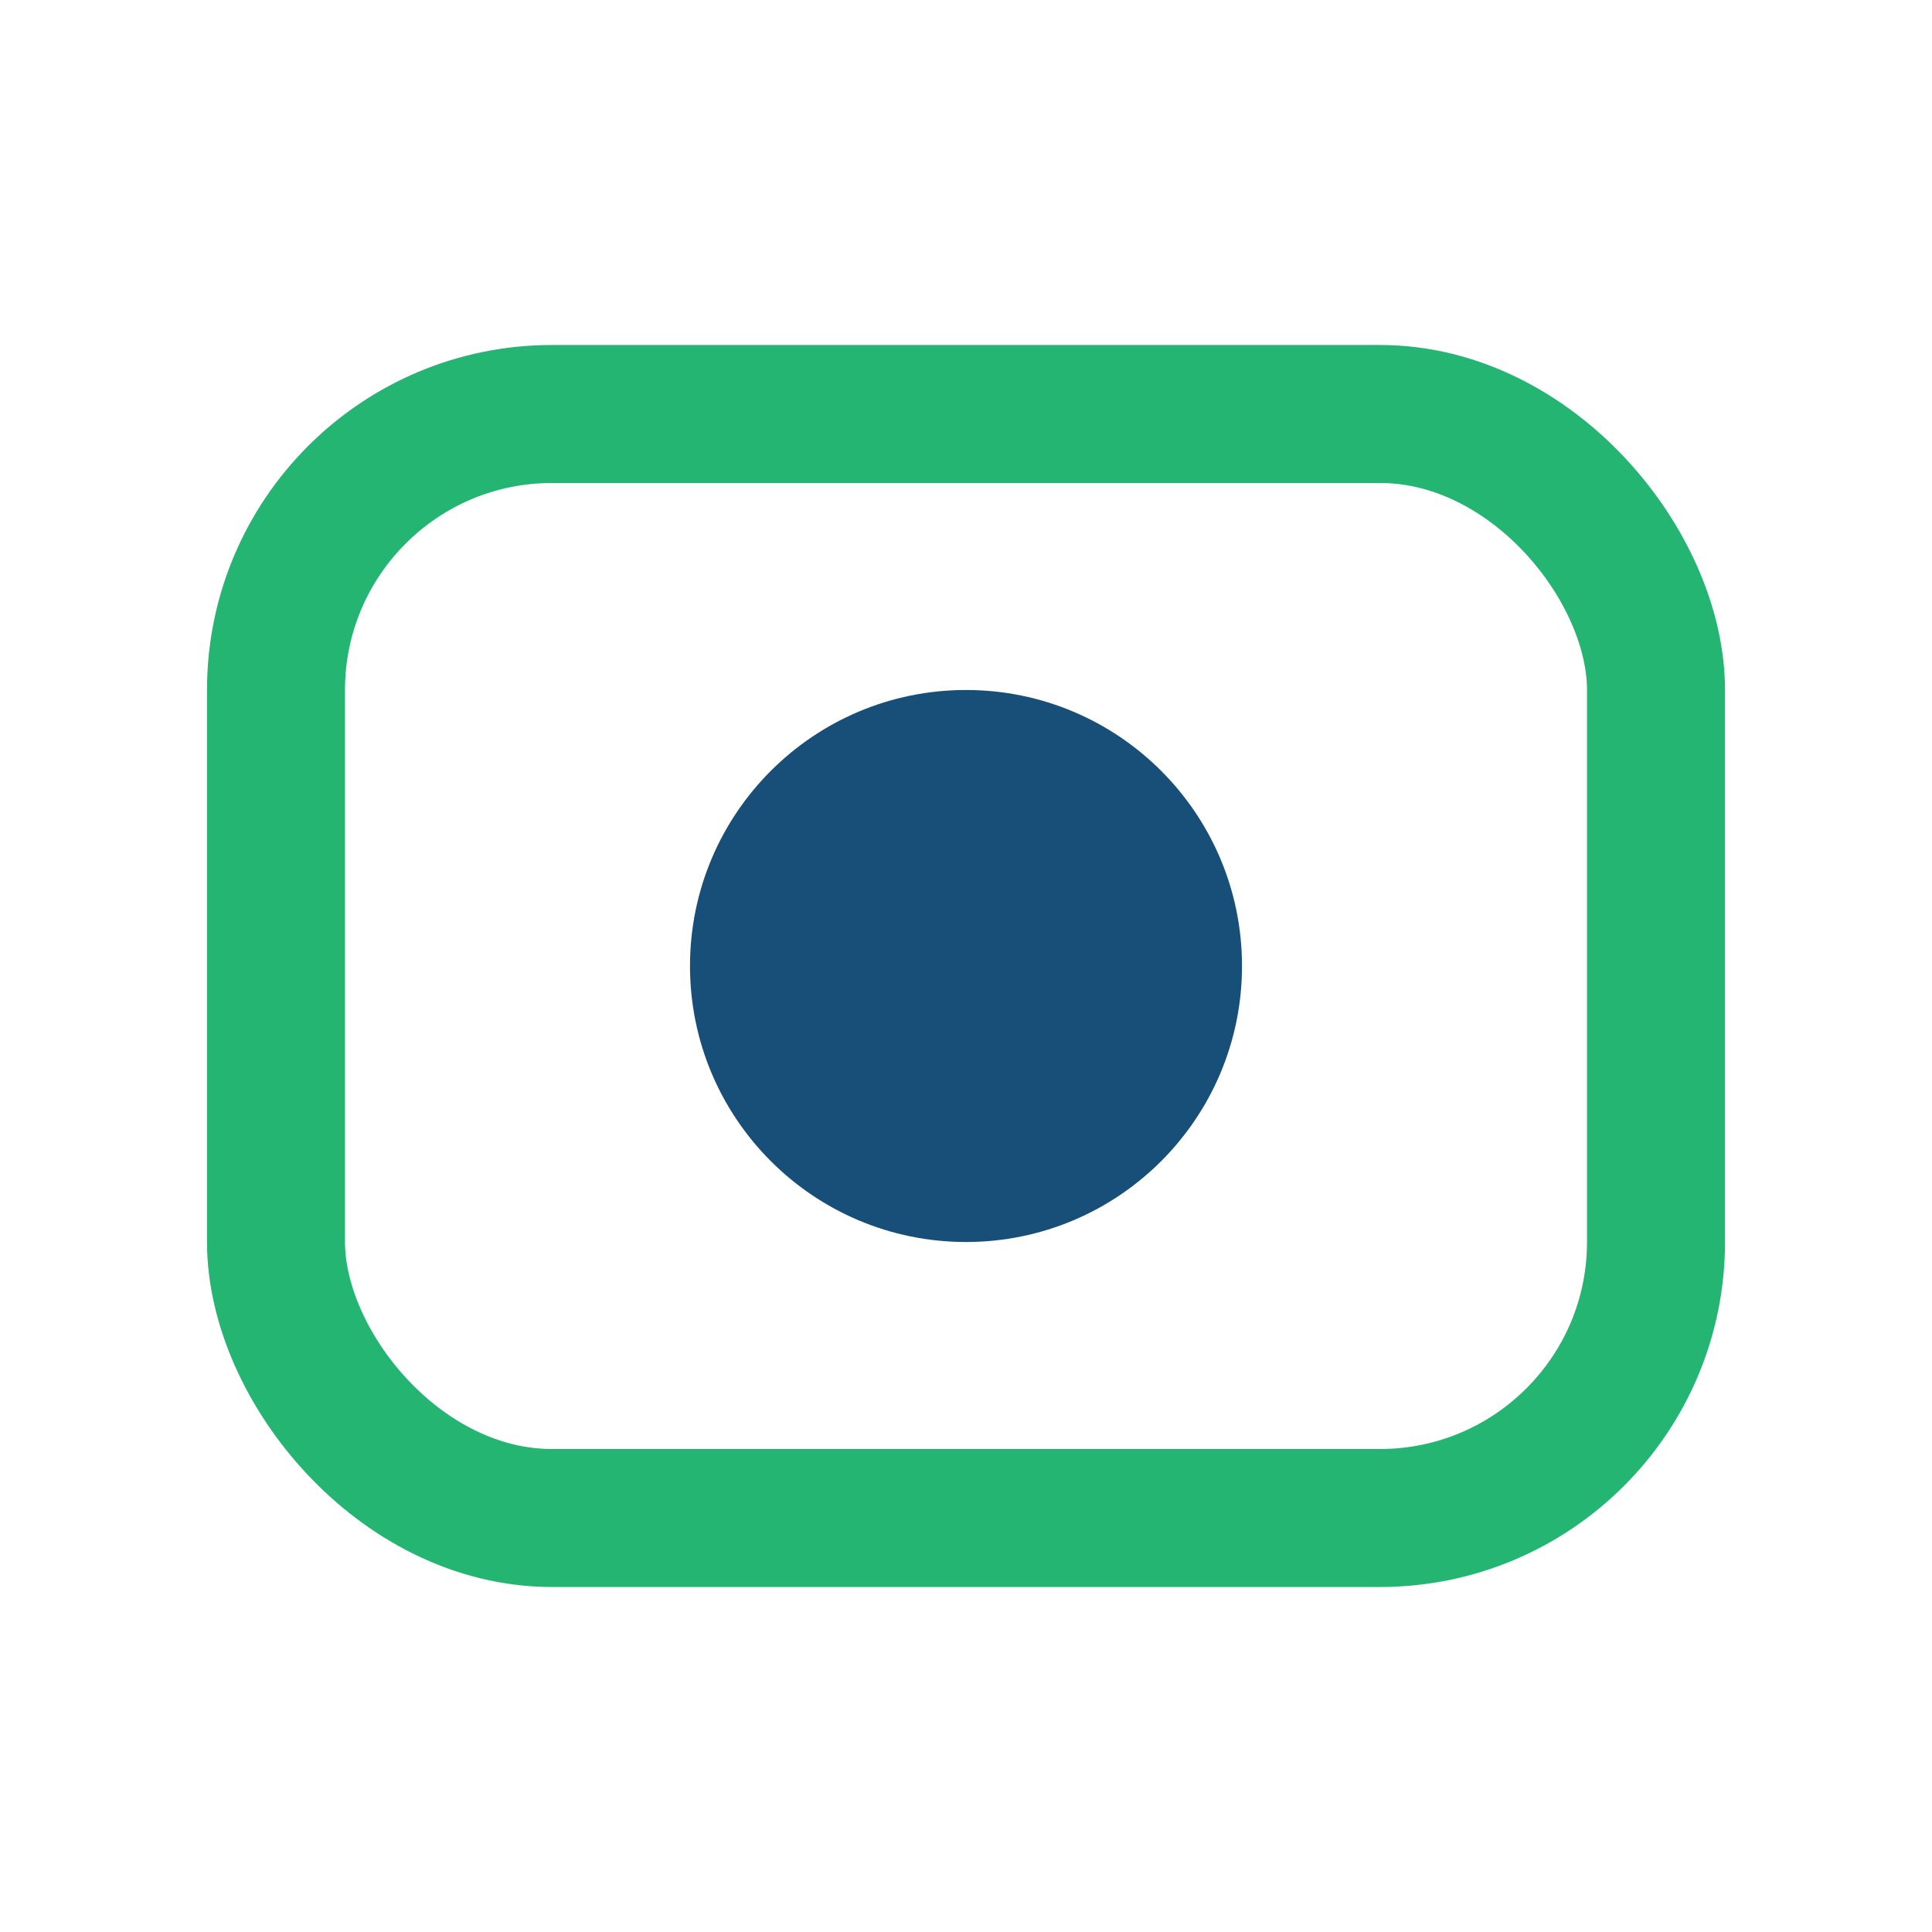
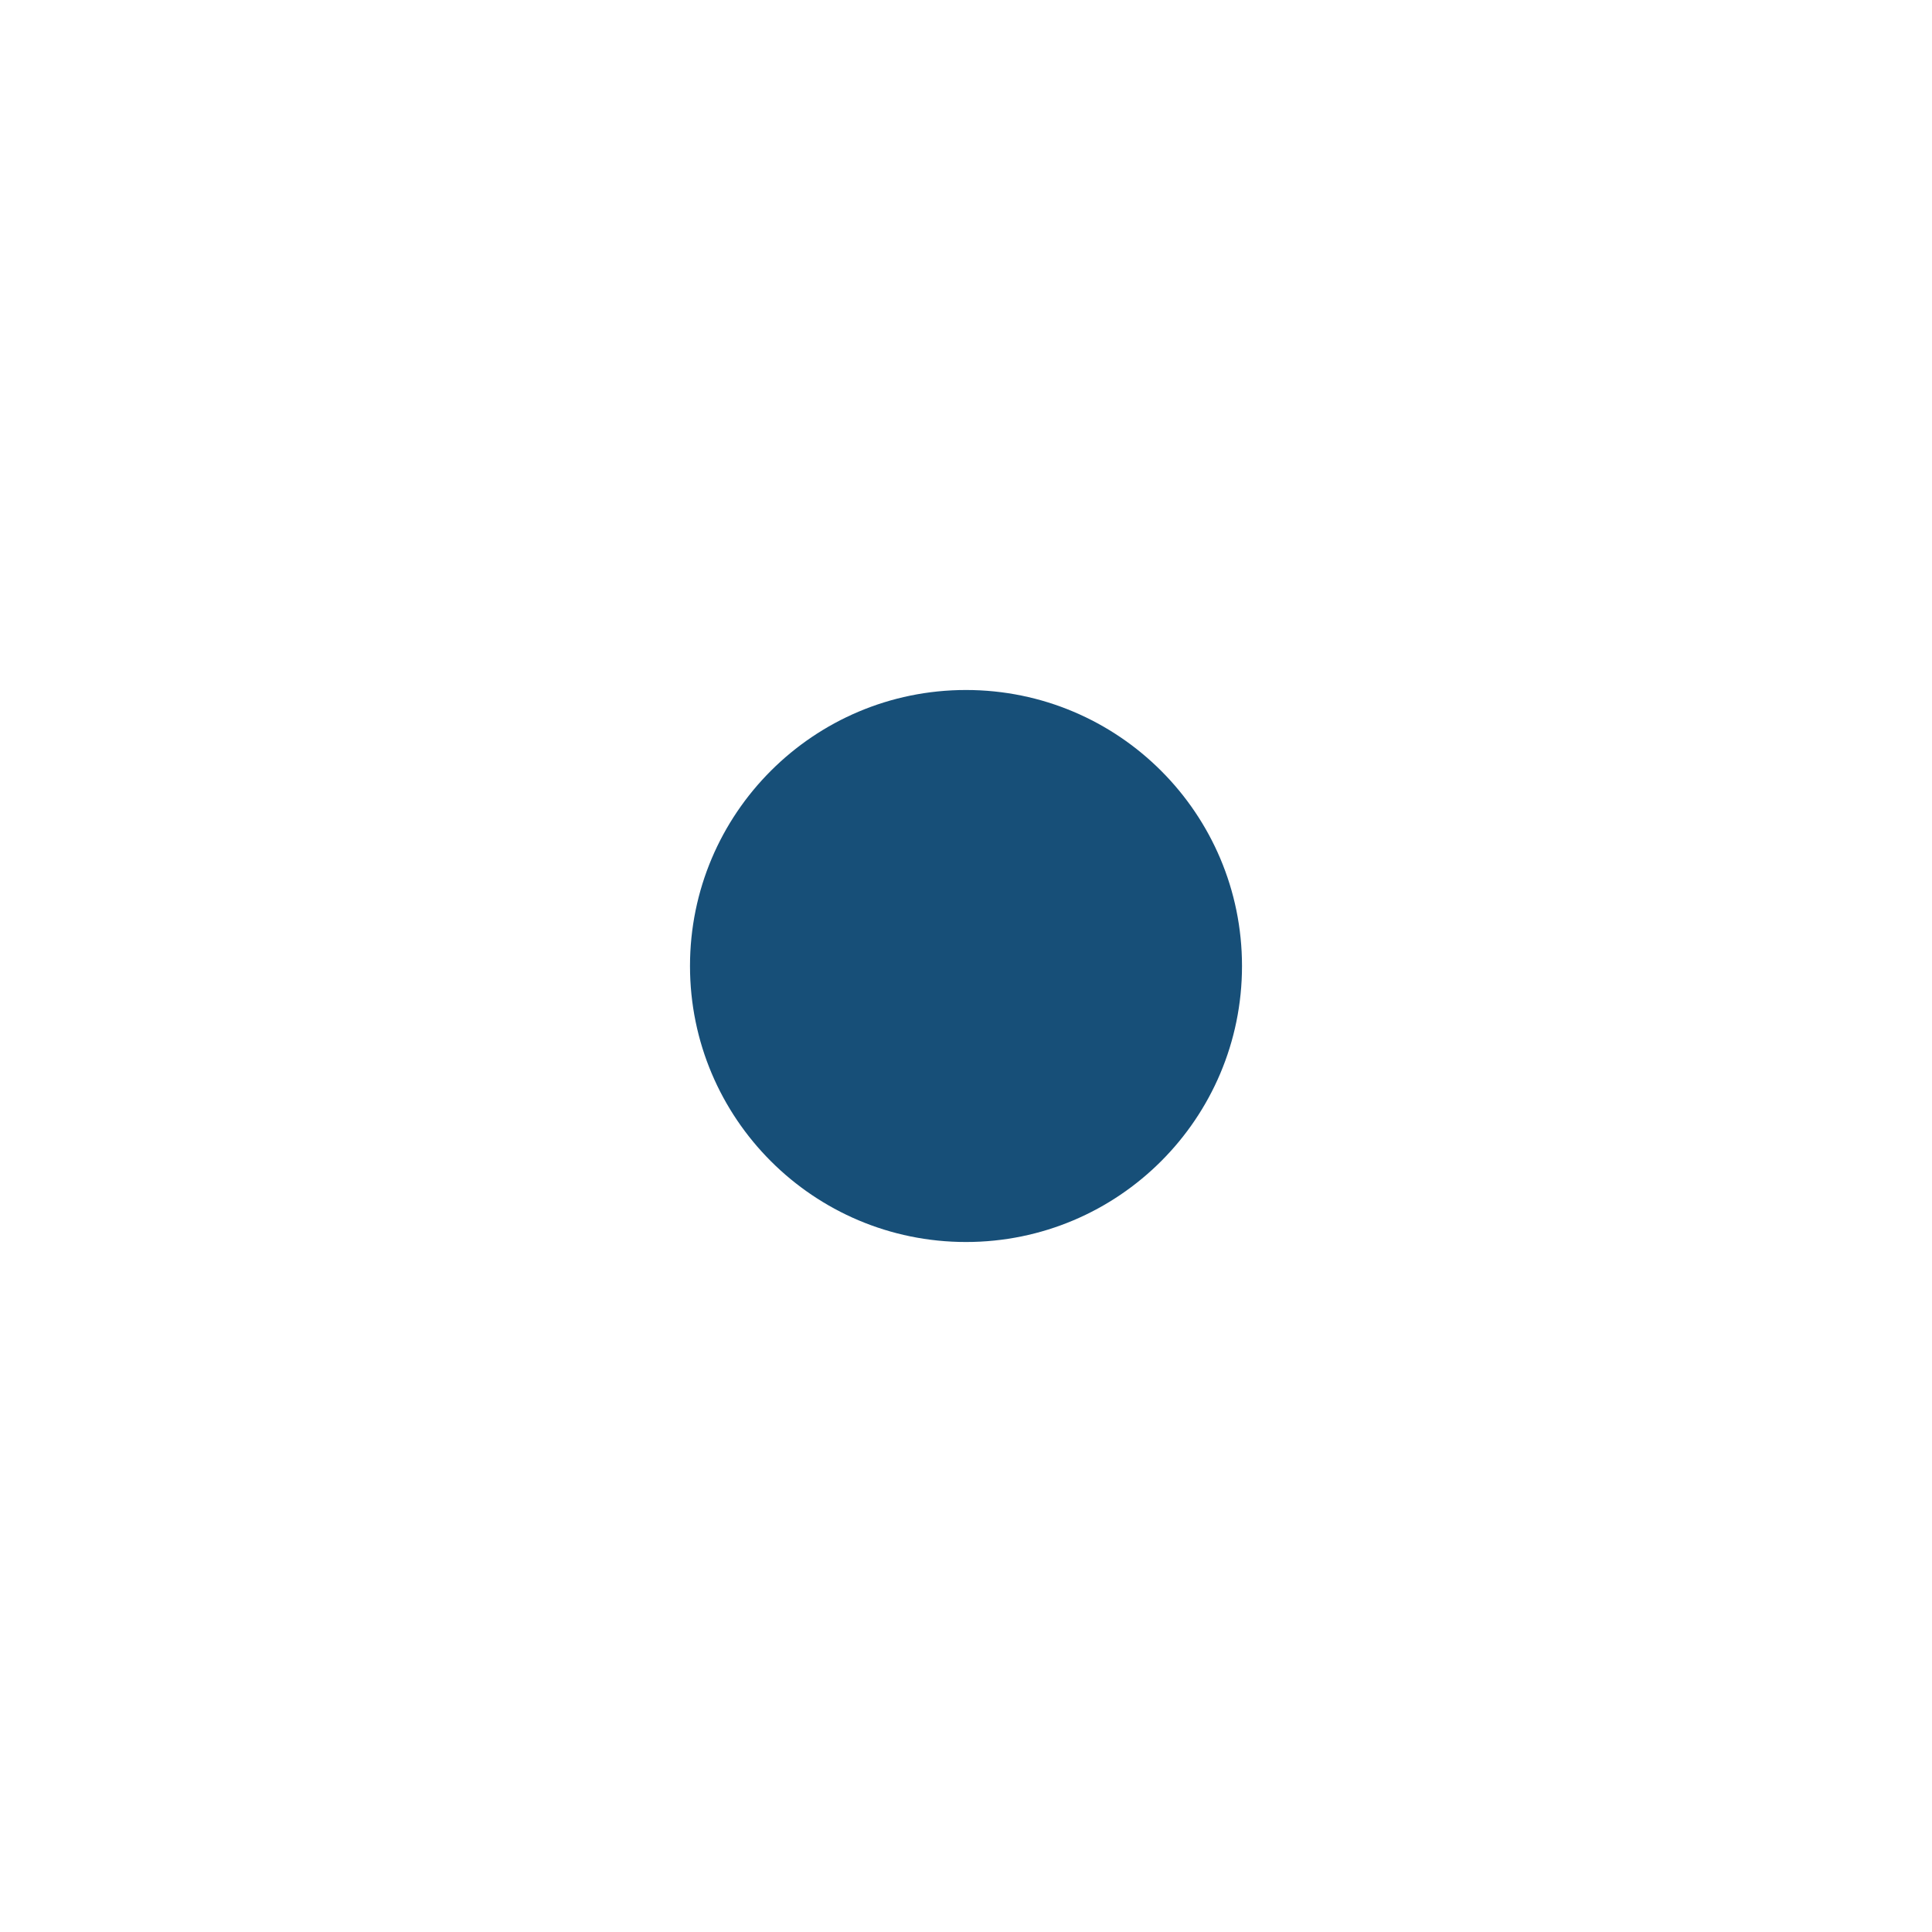
<svg xmlns="http://www.w3.org/2000/svg" width="28" height="28" viewBox="0 0 28 28">
-   <rect x="4" y="6" width="20" height="16" rx="4" fill="none" stroke="#24B573" stroke-width="2" />
  <circle cx="14" cy="14" r="4" fill="#174F78" />
</svg>